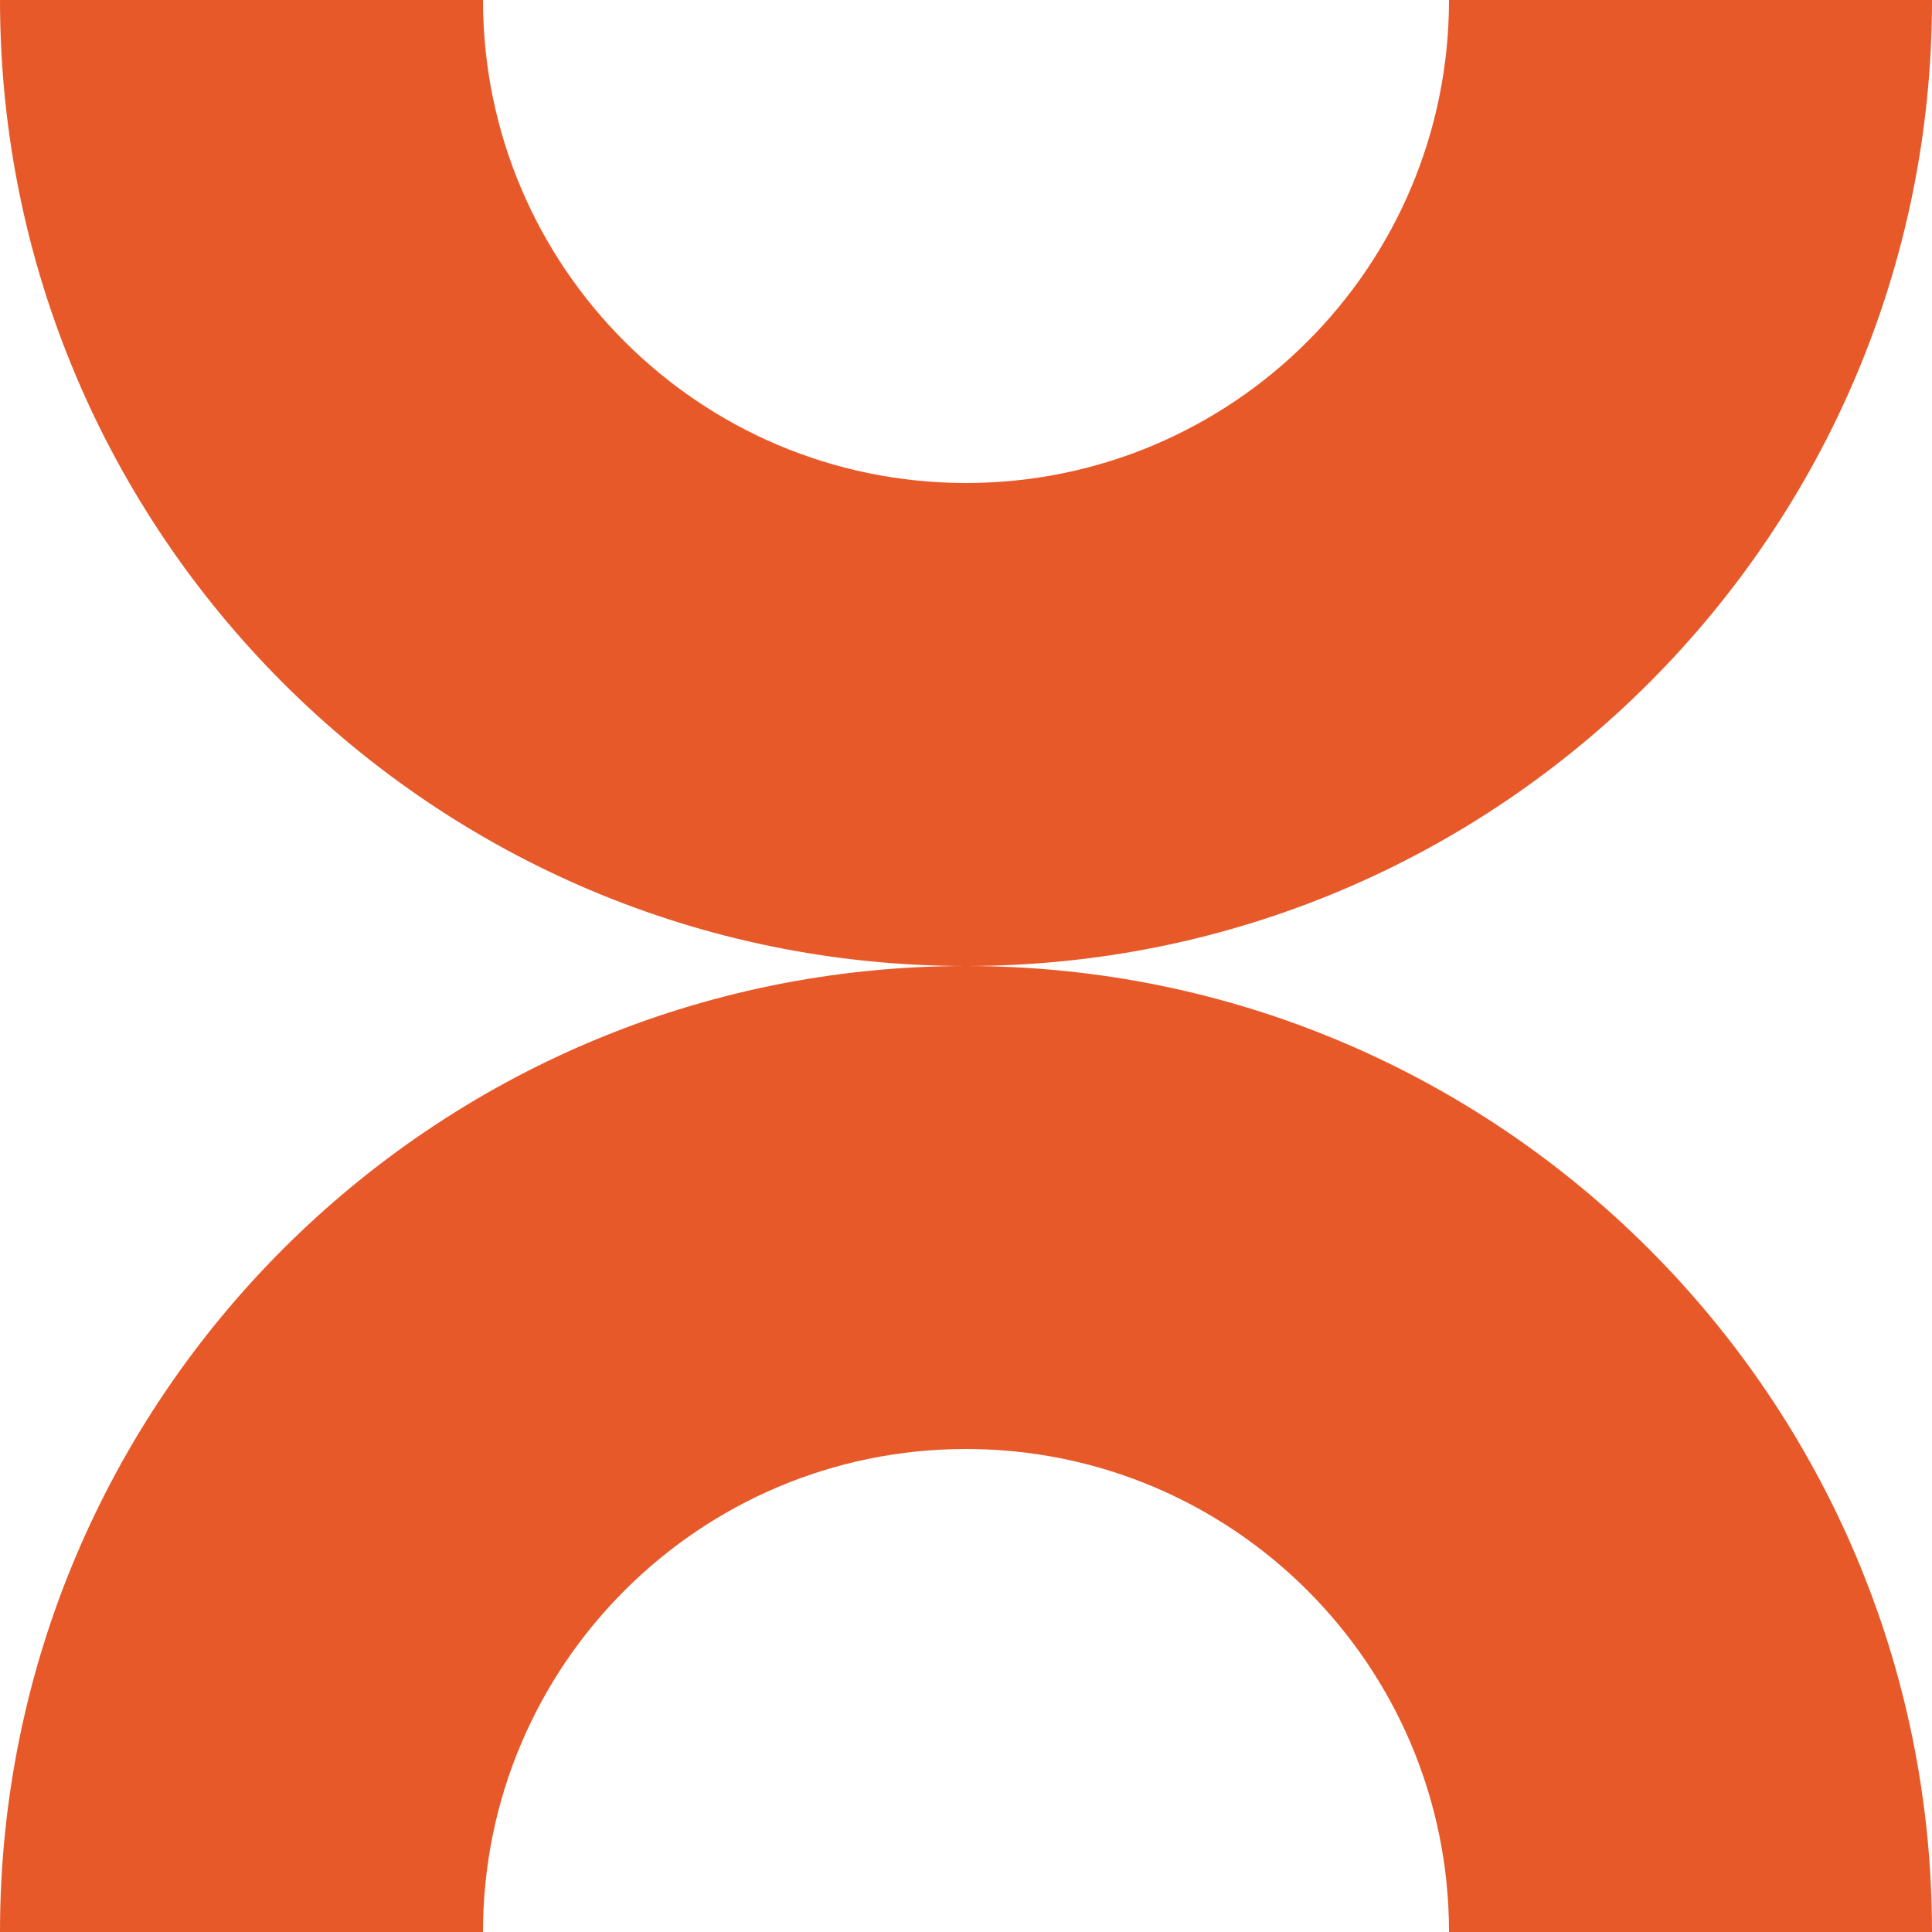
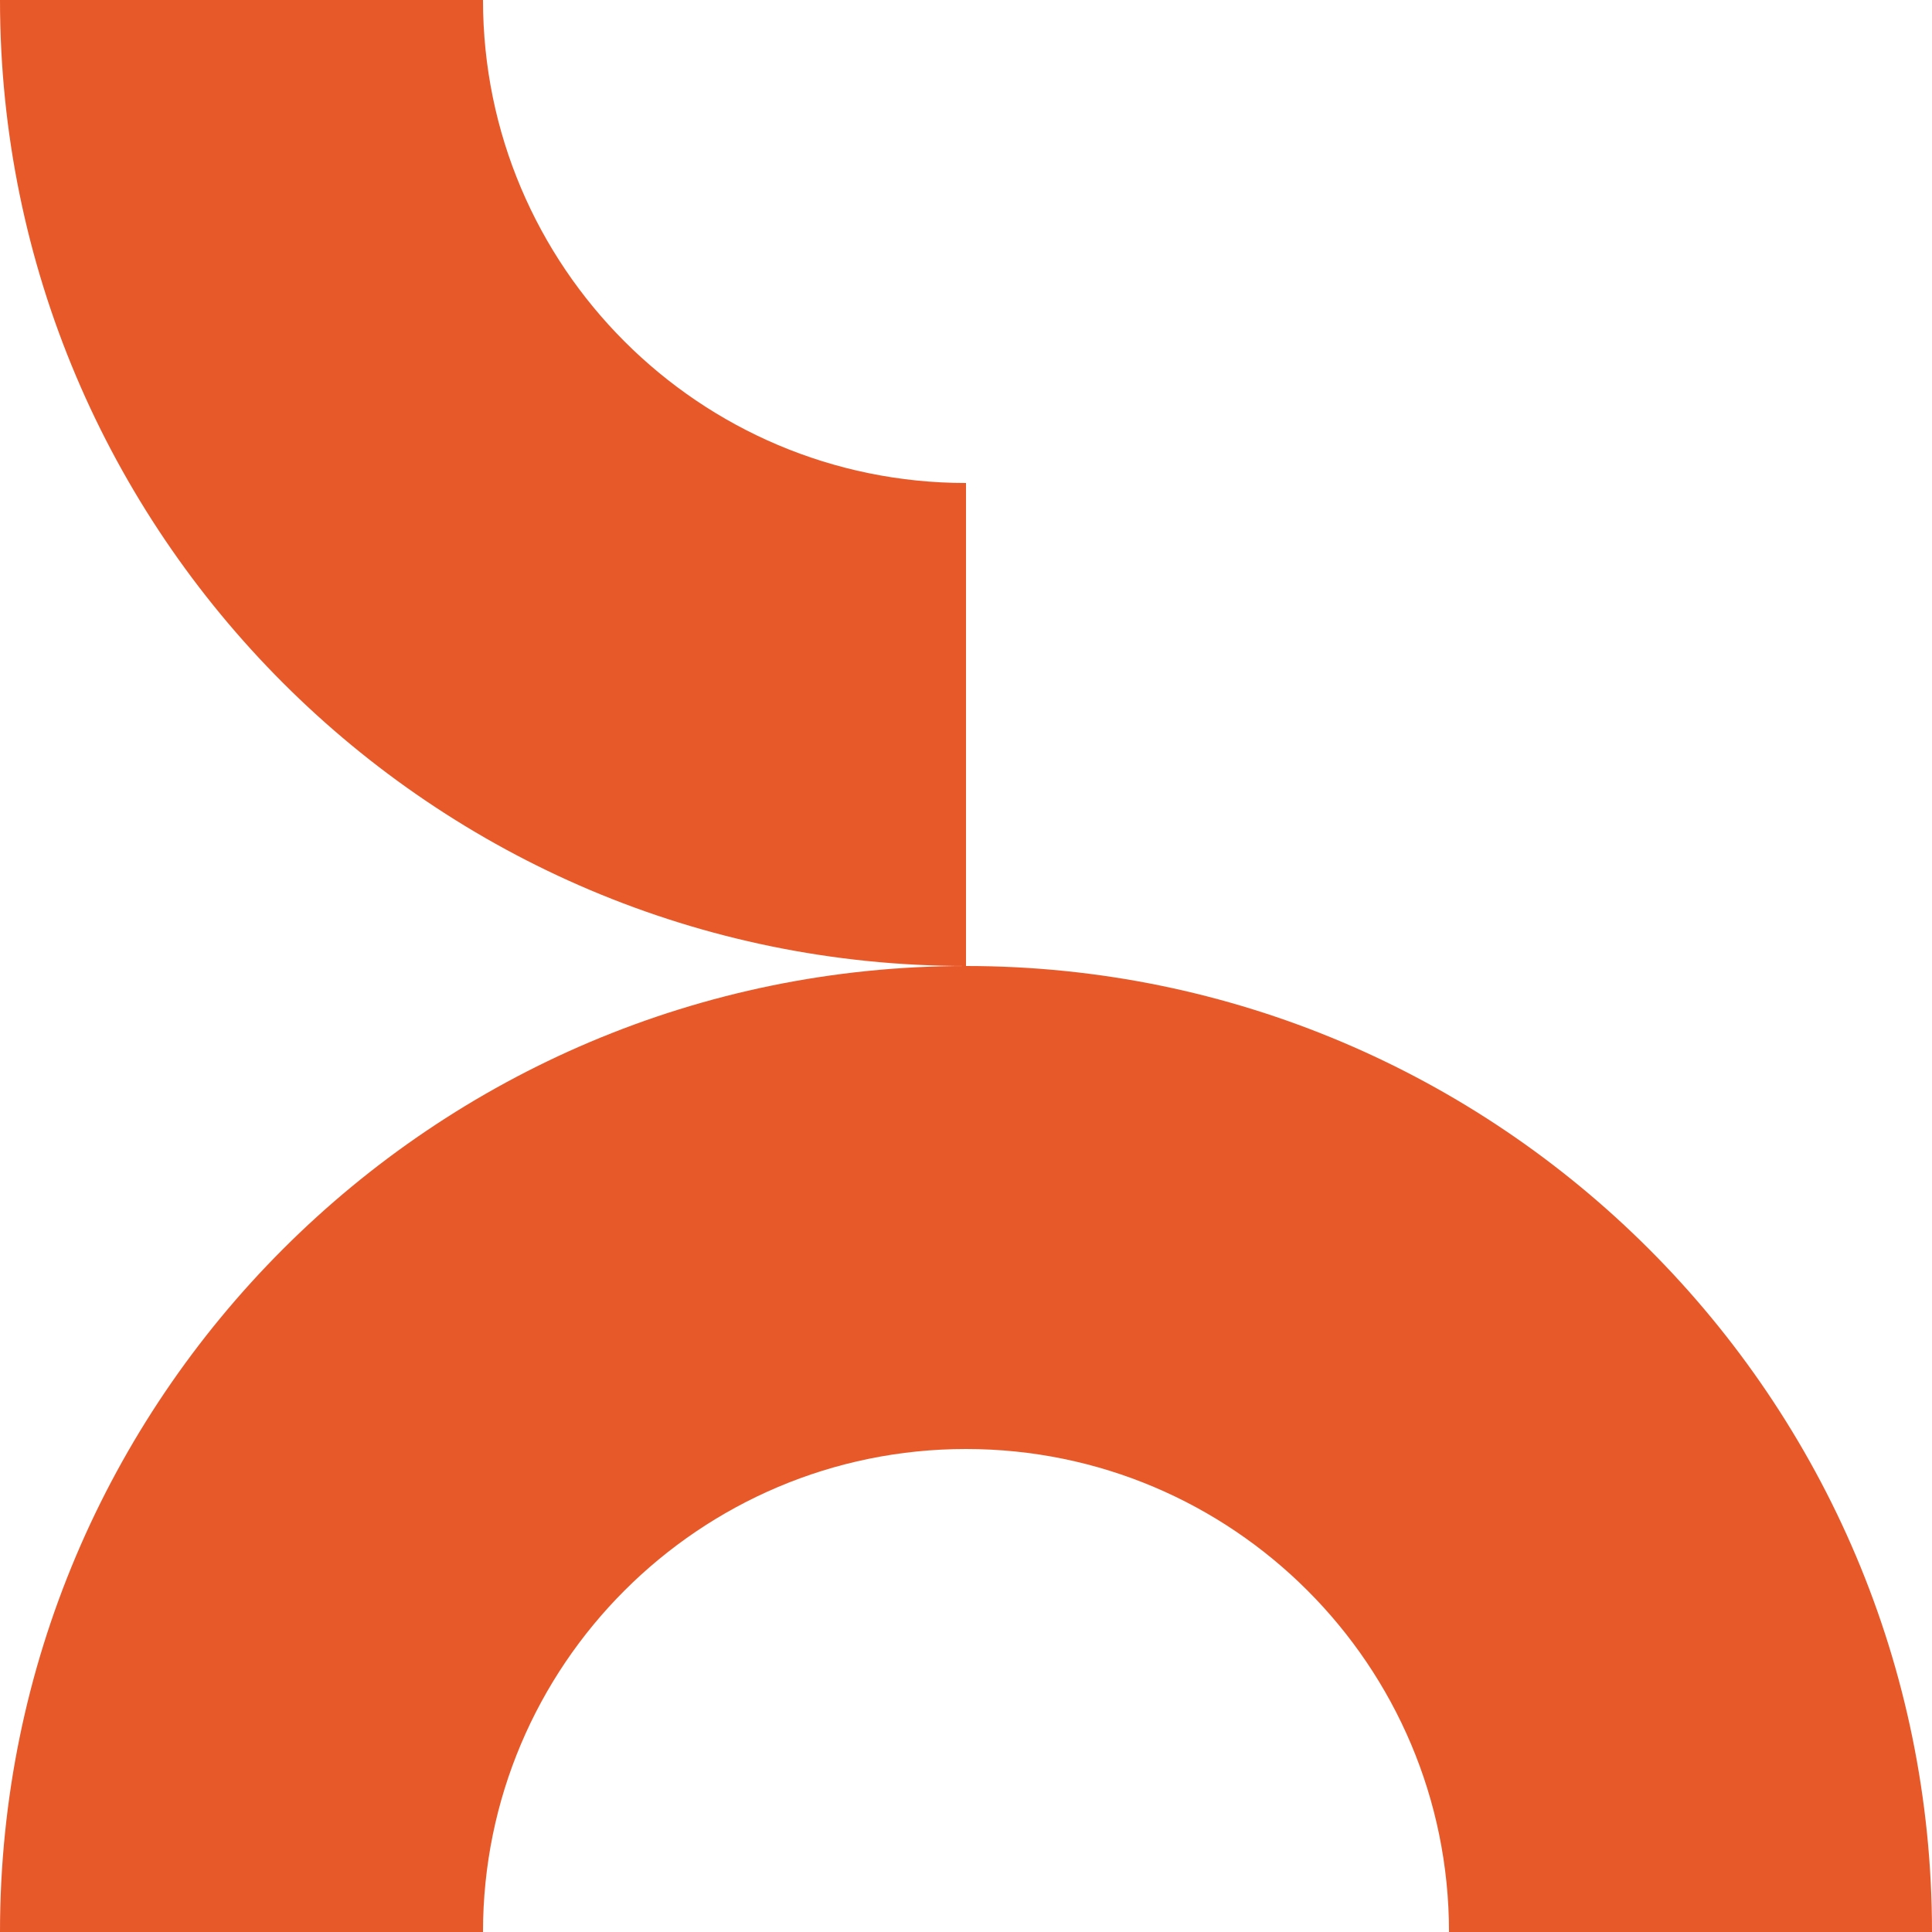
<svg xmlns="http://www.w3.org/2000/svg" version="1.1" id="Layer_1" x="0px" y="0px" width="100px" height="100px" viewBox="0 0 100 100" style="enable-background:new 0 0 100 100;" xml:space="preserve">
  <style type="text/css">
	.st0{fill:#E85929;}
</style>
  <g>
    <g>
-       <path class="st0" d="M50,25v25c27.6,0,50-22.4,50-50H75C75,13.8,63.8,25,50,25z" />
      <path class="st0" d="M25,0H0c0,27.6,22.4,50,50,50V25C36.2,25,25,13.8,25,0z" />
      <path class="st0" d="M50,75V50C22.4,50,0,72.4,0,100h25C25,86.2,36.2,75,50,75z" />
      <path class="st0" d="M75,100h25c0-27.6-22.4-50-50-50v25C63.8,75,75,86.2,75,100z" />
    </g>
  </g>
</svg>